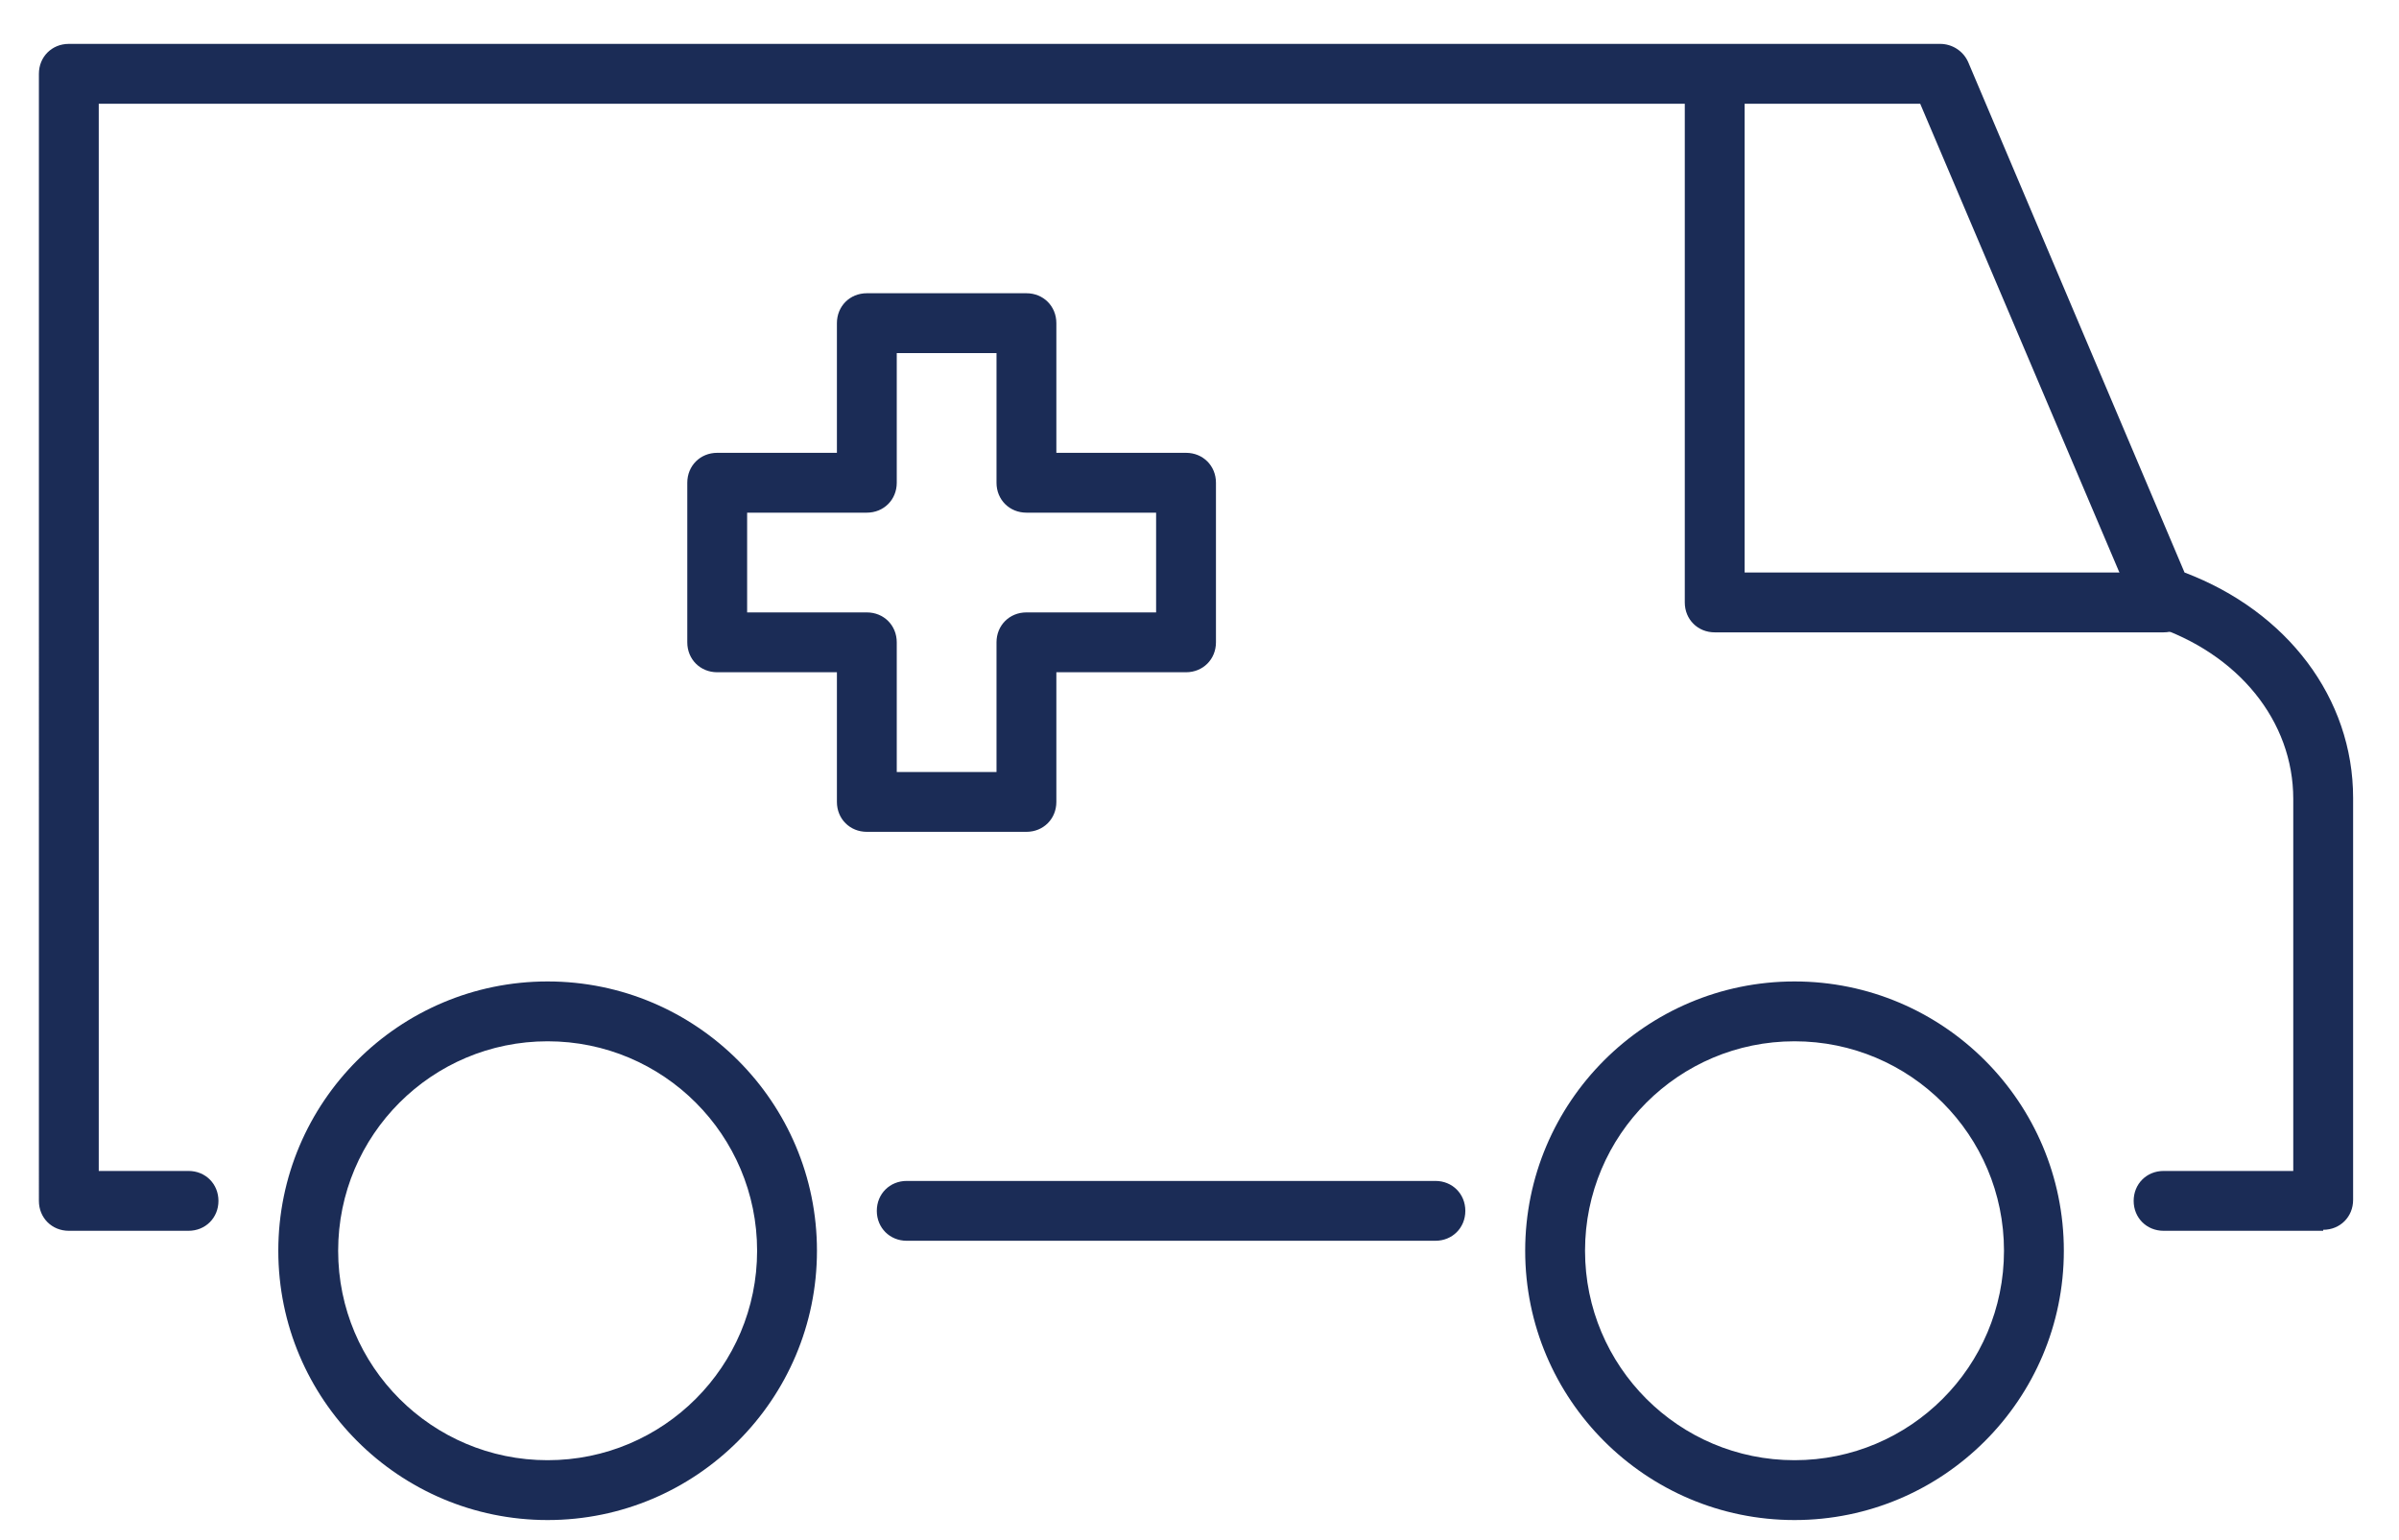
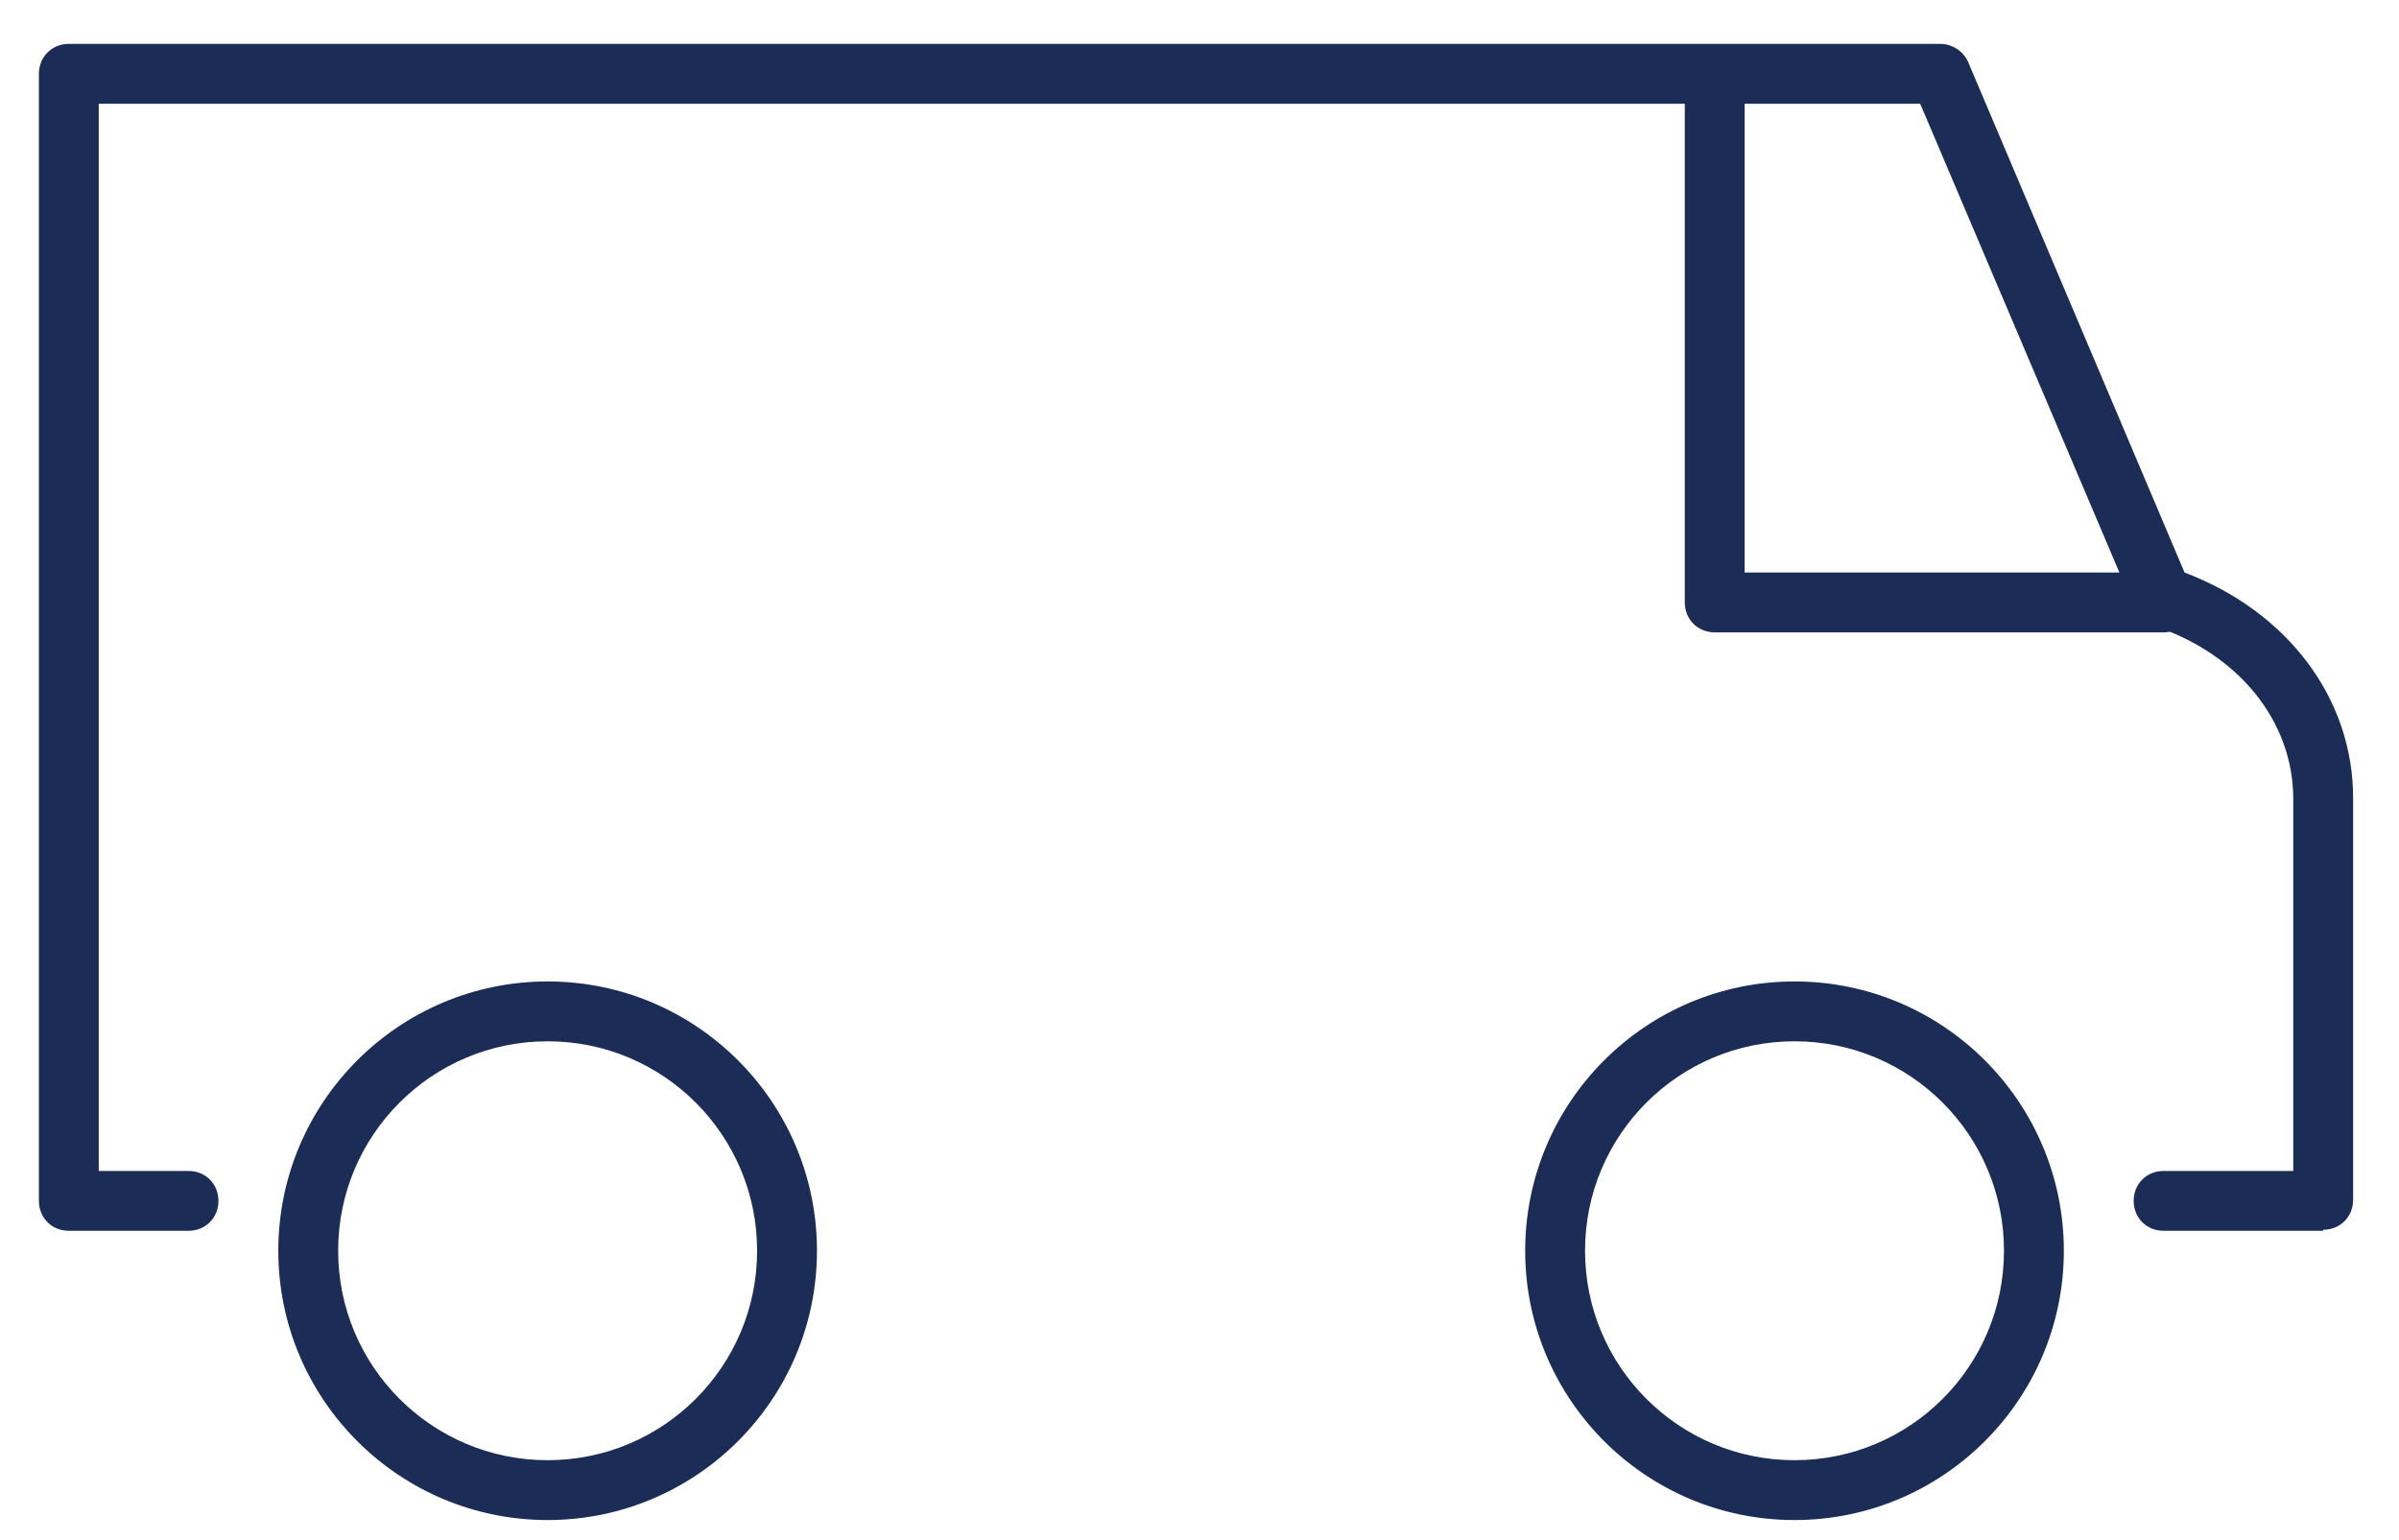
<svg xmlns="http://www.w3.org/2000/svg" id="_レイヤー_1" data-name="レイヤー_1" version="1.1" viewBox="0 0 240.5 154.4">
  <defs>
    <style>
      .st0 {
        fill: #1b2c56;
      }
    </style>
  </defs>
  <path class="st0" d="M232.9,123.4h-16c-1.7,0-3-1.3-3-3s1.3-3,3-3h13v-37.3c0-7.8-5.5-14.6-14.1-17.4-.8-.3-1.5-.9-1.8-1.7l-21.5-50.6H9.9v107h9c1.7,0,3,1.3,3,3s-1.3,3-3,3H6.9c-1.7,0-3-1.3-3-3V7.4c0-1.7,1.3-3,3-3h187.6c1.2,0,2.3.7,2.8,1.8l21.7,51.2c10.3,3.9,16.9,12.6,16.9,22.6v40.3c0,1.7-1.3,3-3,3Z" />
-   <path class="st0" d="M143.9,124.4h-53c-1.7,0-3-1.3-3-3s1.3-3,3-3h53c1.7,0,3,1.3,3,3s-1.3,3-3,3Z" />
  <path class="st0" d="M54.9,152.4c-14.9,0-27-12.1-27-27s12.1-27,27-27,27,12.1,27,27-12.1,27-27,27ZM54.9,104.4c-11.6,0-21,9.4-21,21s9.4,21,21,21,21-9.4,21-21-9.4-21-21-21Z" />
  <path class="st0" d="M179.9,152.4c-14.9,0-27-12.1-27-27s12.1-27,27-27,27,12.1,27,27-12.1,27-27,27ZM179.9,104.4c-11.6,0-21,9.4-21,21s9.4,21,21,21,21-9.4,21-21-9.4-21-21-21Z" />
-   <path class="st0" d="M102.9,83.4h-16c-1.7,0-3-1.3-3-3v-13h-12c-1.7,0-3-1.3-3-3v-16c0-1.7,1.3-3,3-3h12v-13c0-1.7,1.3-3,3-3h16c1.7,0,3,1.3,3,3v13h13c1.7,0,3,1.3,3,3v16c0,1.7-1.3,3-3,3h-13v13c0,1.7-1.3,3-3,3ZM89.9,77.4h10v-13c0-1.7,1.3-3,3-3h13v-10h-13c-1.7,0-3-1.3-3-3v-13h-10v13c0,1.7-1.3,3-3,3h-12v10h12c1.7,0,3,1.3,3,3v13Z" />
  <path class="st0" d="M216.9,63.4h-45c-1.7,0-3-1.3-3-3V8.4c0-1.7,1.3-3,3-3s3,1.3,3,3v49h42c1.7,0,3,1.3,3,3s-1.3,3-3,3Z" />
</svg>